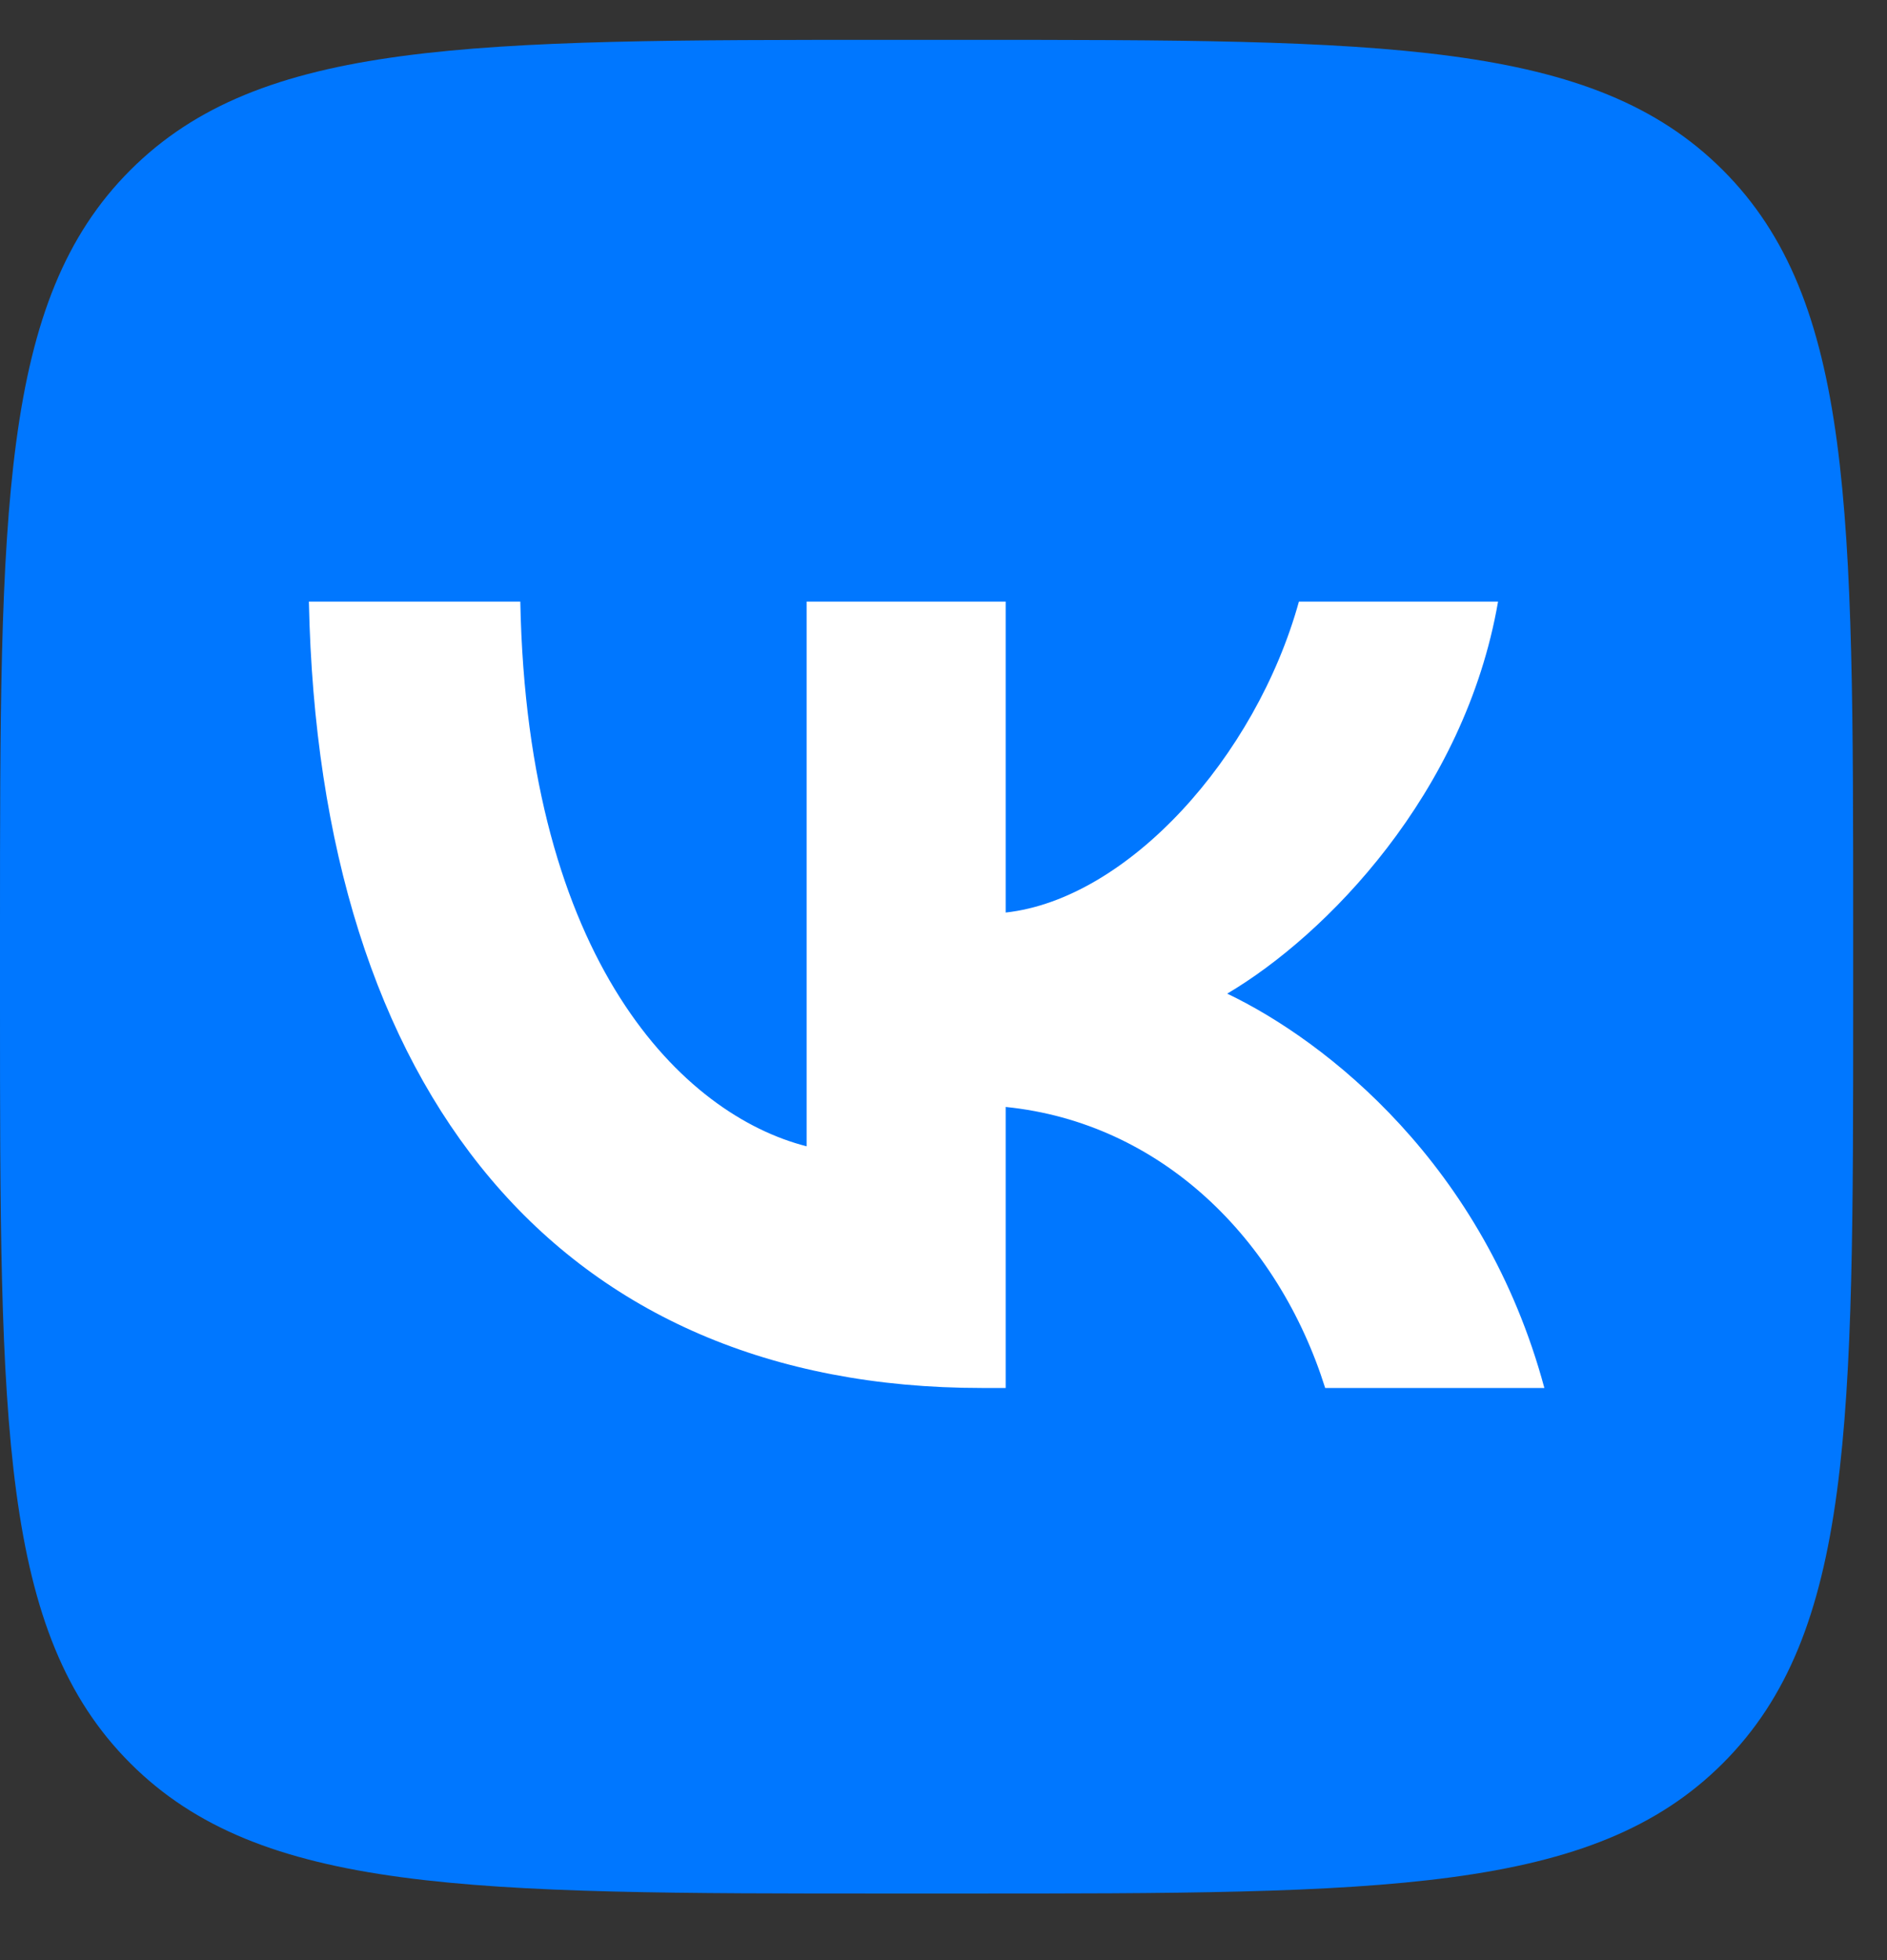
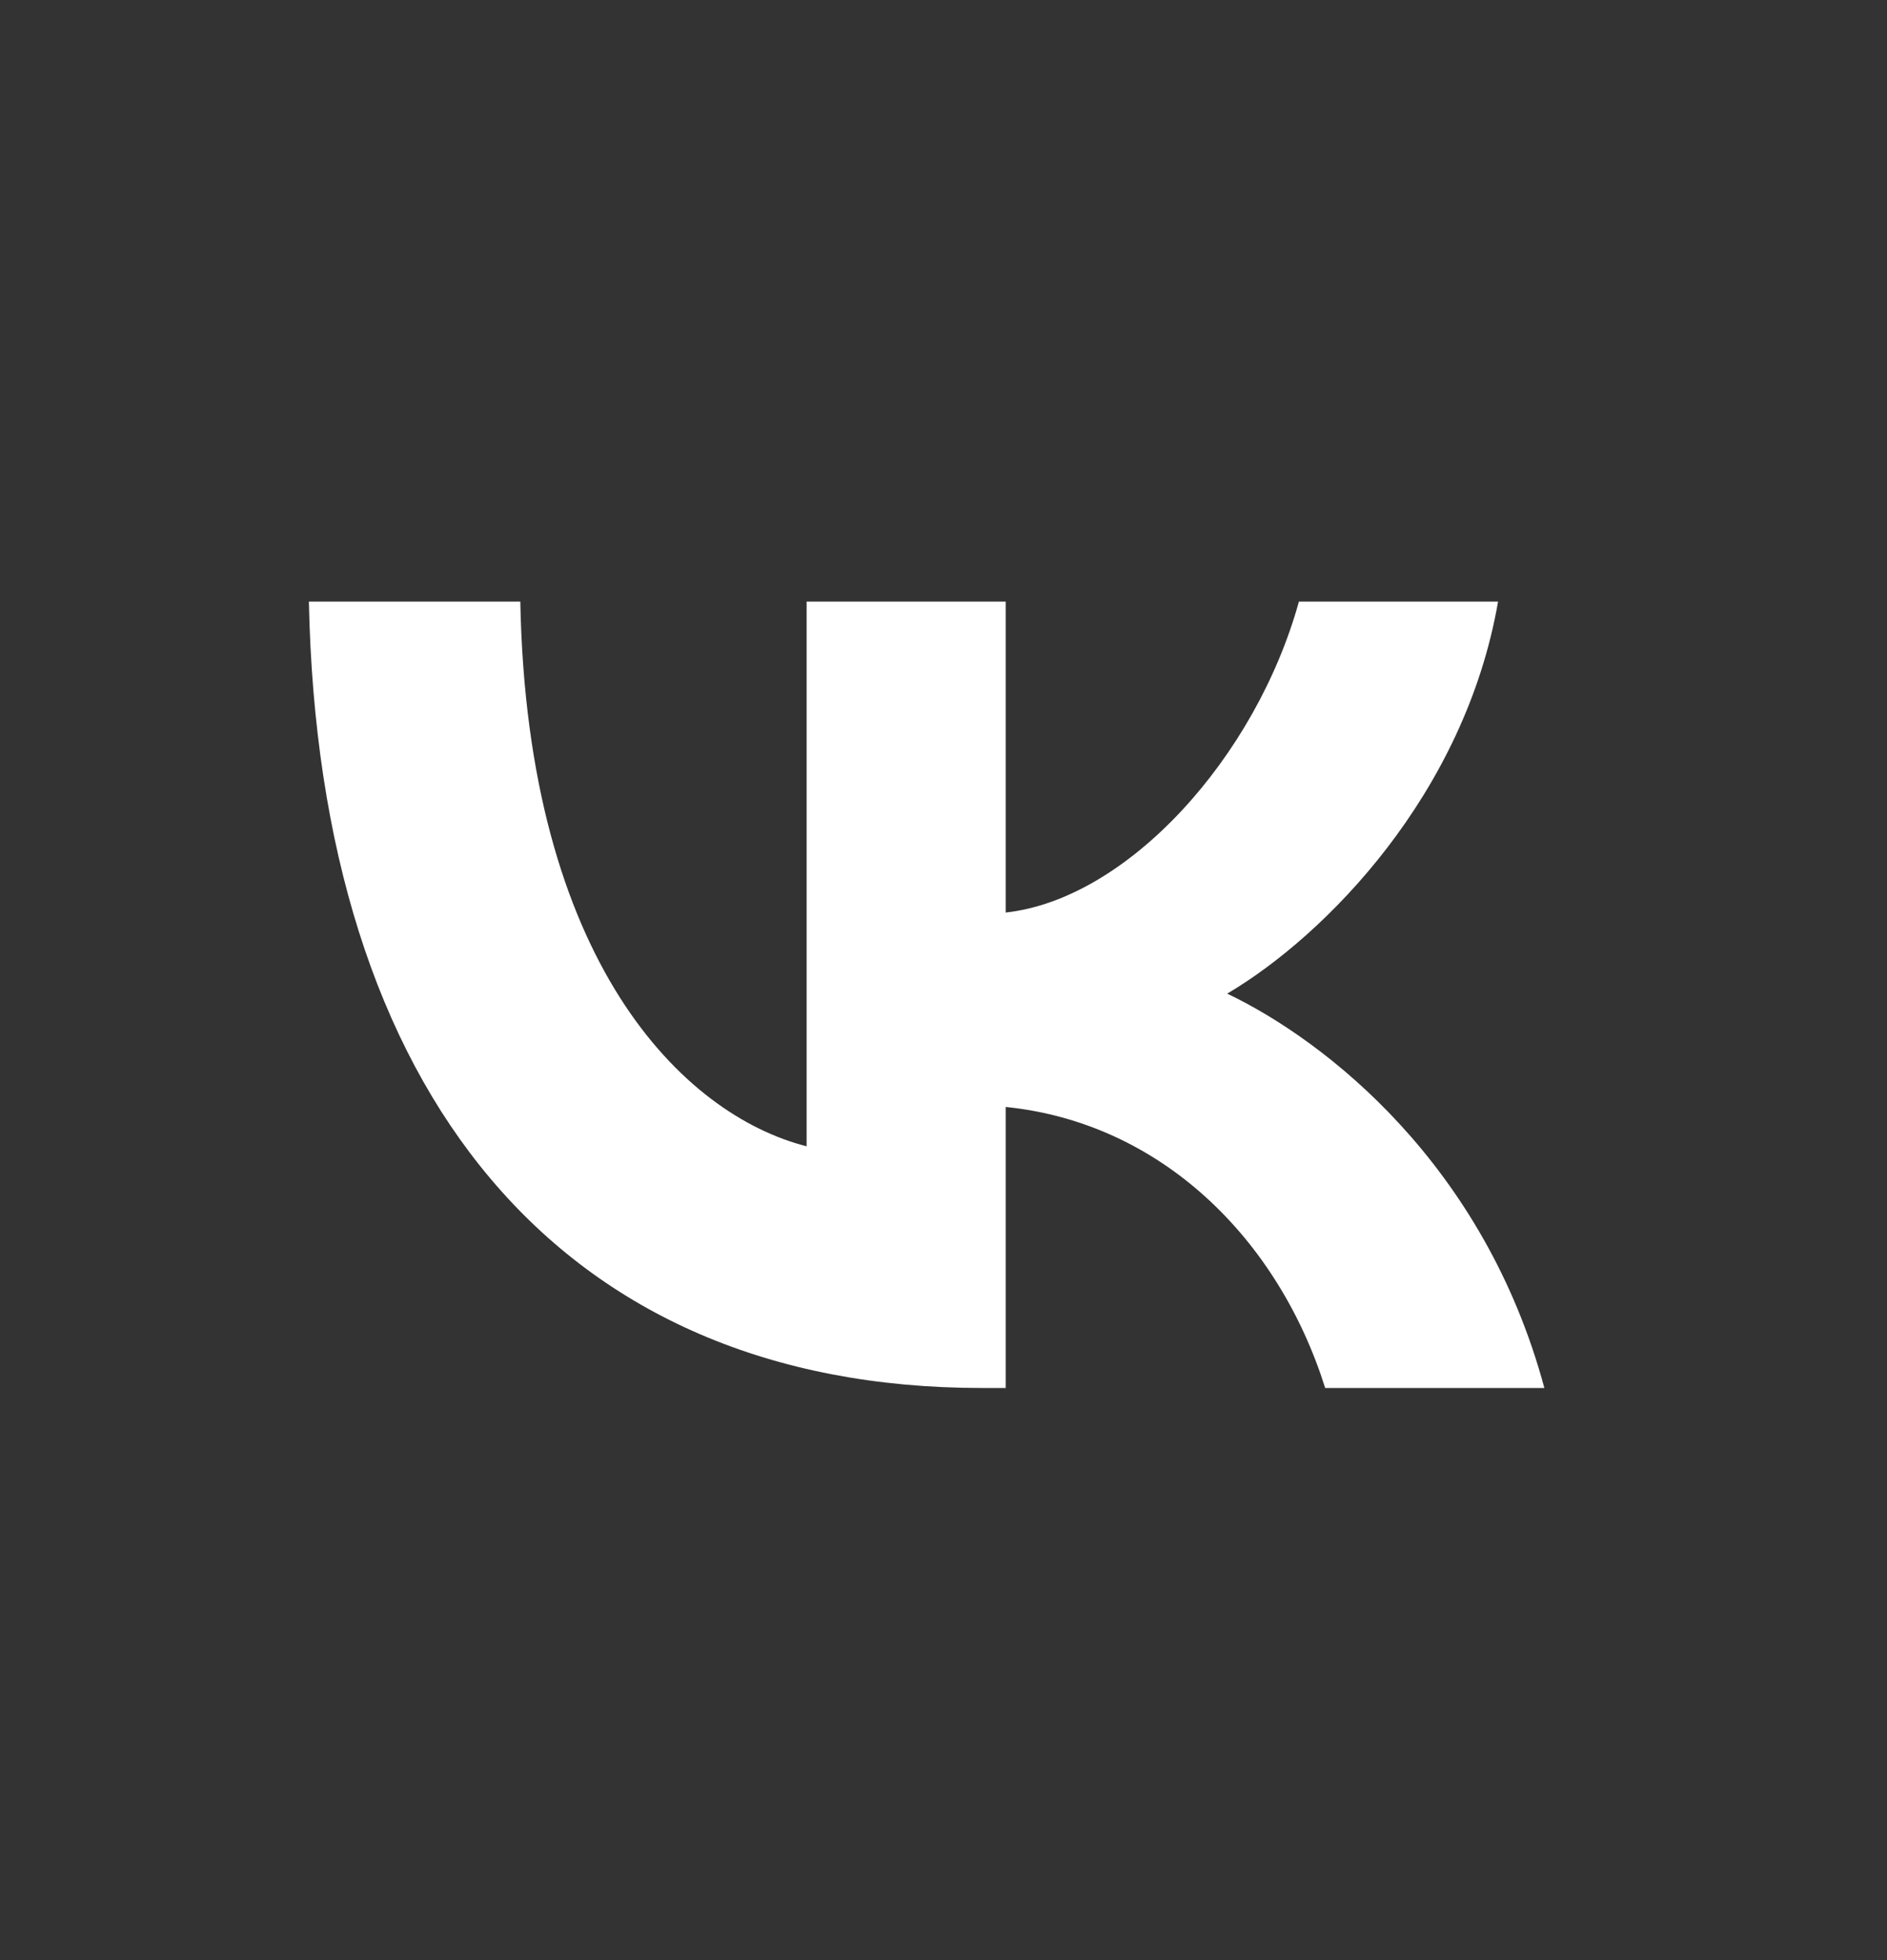
<svg xmlns="http://www.w3.org/2000/svg" width="26" height="27" viewBox="0 0 26 27" fill="none">
  <rect x="0" y="0" width="26" height="27" fill="#333333" stroke="none" />
-   <path d="M0 12.806C0 7.028 0 4.139 1.795 2.344C3.59 0.549 6.479 0.549 12.256 0.549L13.278 0.549C19.055 0.549 21.944 0.549 23.739 2.344C25.534 4.139 25.534 7.028 25.534 12.806V13.827C25.534 19.605 25.534 22.493 23.739 24.288C21.944 26.083 19.055 26.083 13.278 26.083H12.256C6.479 26.083 3.59 26.083 1.795 24.288C0 22.493 0 19.605 0 13.827L0 12.806Z" fill="#0077FF" />
  <path d="M13.527 19.119C7.711 19.119 4.394 15.053 4.256 8.287H7.169C7.265 13.253 9.413 15.357 11.114 15.79V8.287L13.857 8.287V12.57C15.537 12.385 17.302 10.434 17.897 8.287H20.641C20.183 10.932 18.27 12.884 16.909 13.687C18.27 14.337 20.449 16.04 21.279 19.119H18.259C17.61 17.059 15.994 15.465 13.857 15.248L13.857 19.119H13.527Z" fill="white" />
</svg>